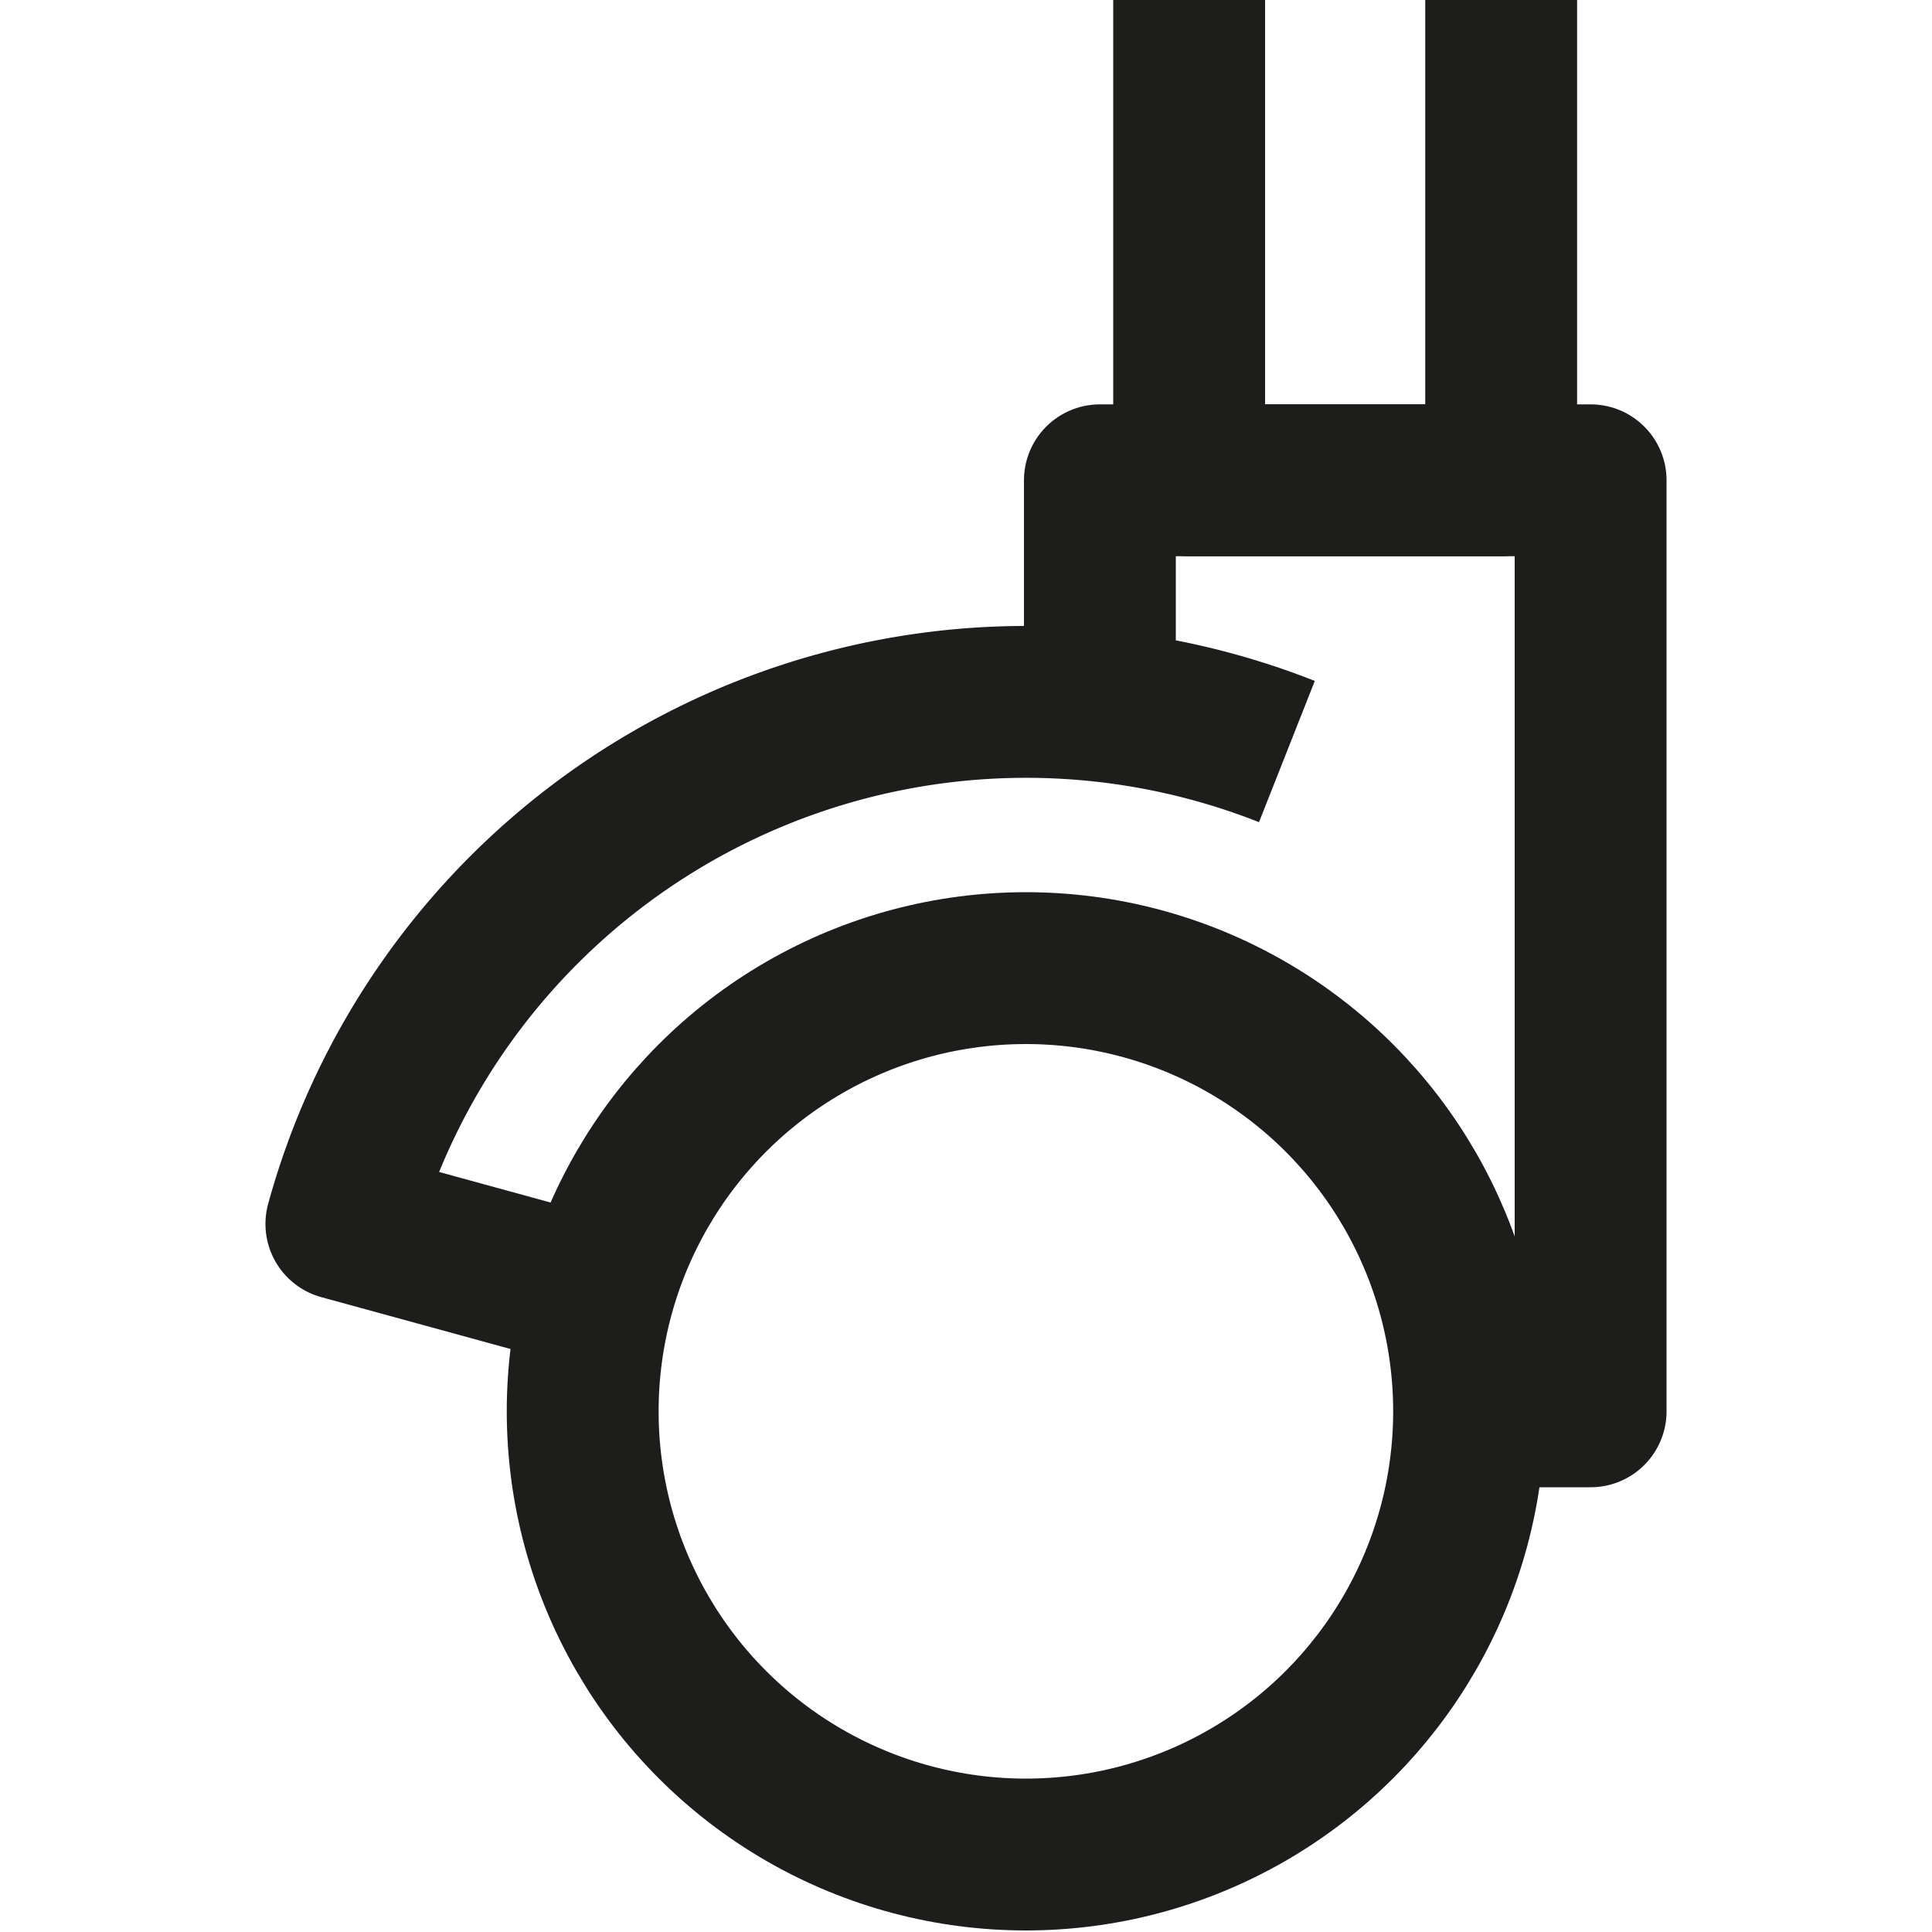
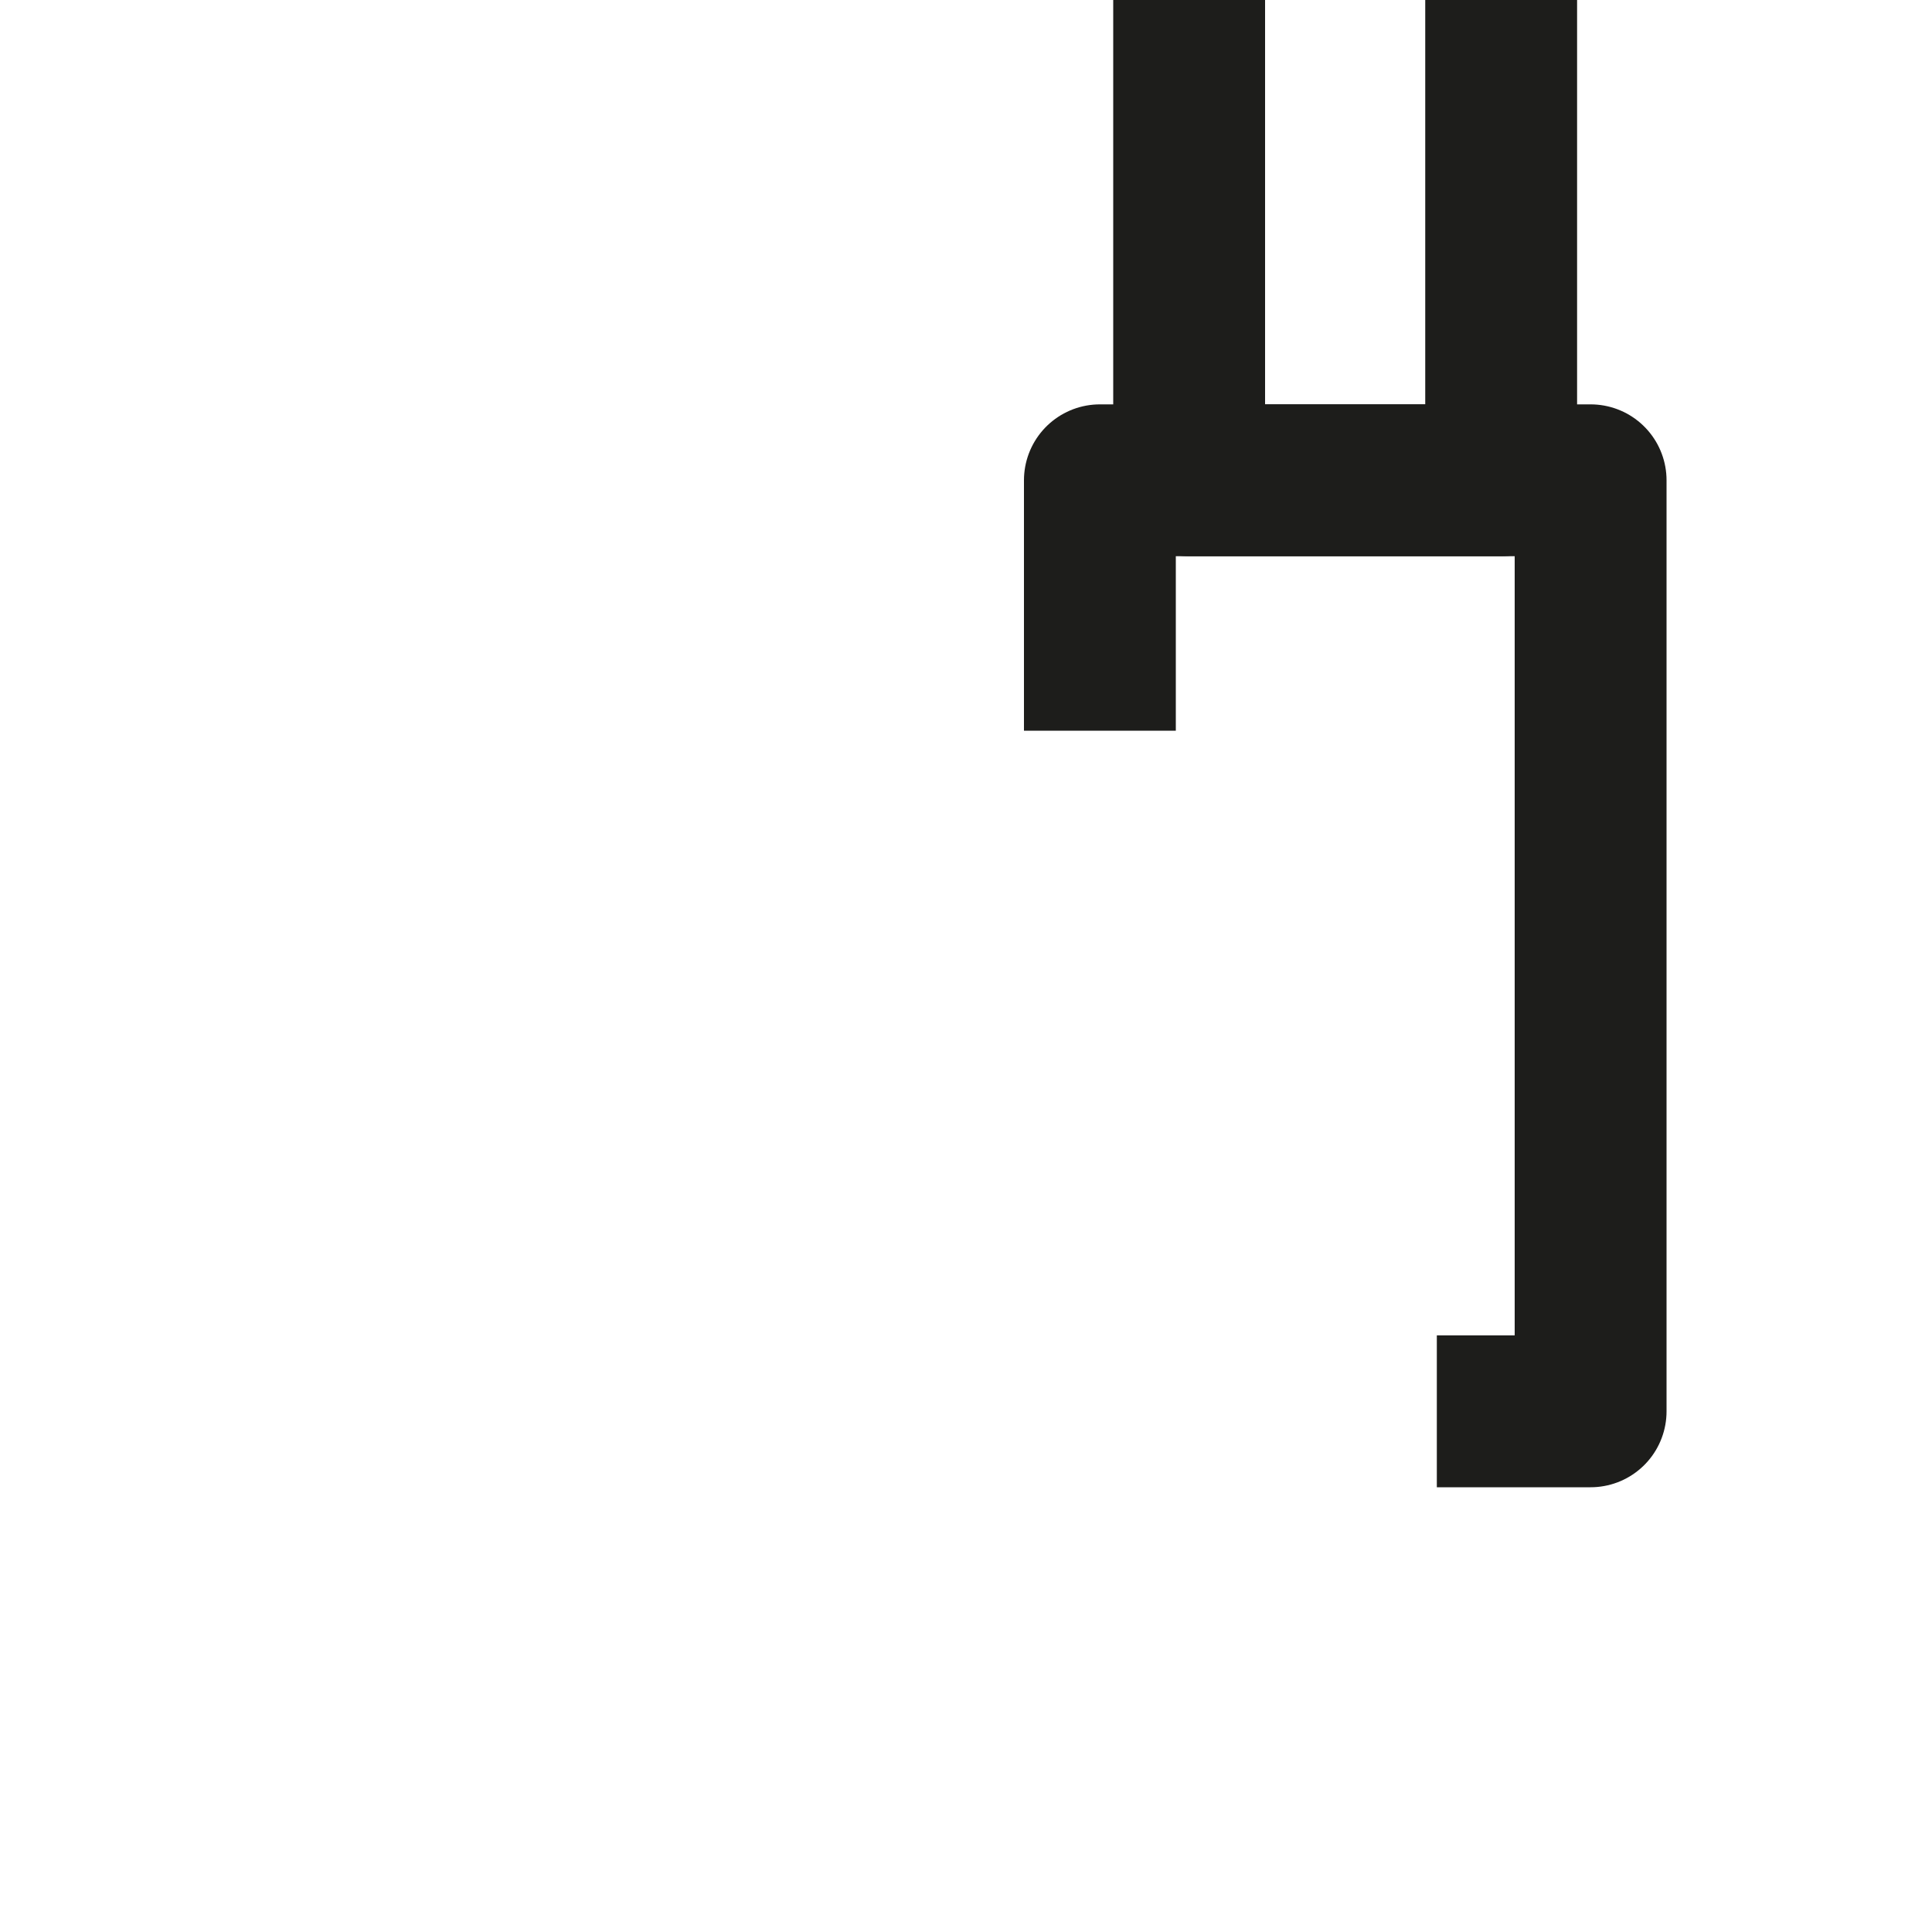
<svg xmlns="http://www.w3.org/2000/svg" id="Vrstva_1" data-name="Vrstva 1" viewBox="0 0 100 100">
  <defs>
    <style>.cls-1,.cls-2{fill:none;stroke:#1d1d1b;stroke-linejoin:round;stroke-width:7.86px;}.cls-2{stroke-linecap:square;}</style>
  </defs>
  <title>LDSeating_Ico_Prislusenstvi_B</title>
-   <path class="cls-1" d="M66.61,38.9A36.75,36.75,0,0,0,17.67,63.35L28.8,66.4" />
  <polyline class="cls-1" points="77.7 0 77.7 24.86 61.55 24.86 61.55 0" />
-   <circle class="cls-1" cx="53.1" cy="73.05" r="22.94" />
  <polyline class="cls-2" points="56.93 33.89 56.93 24.86 82.33 24.86 82.33 73.05 78.3 73.05" />
</svg>